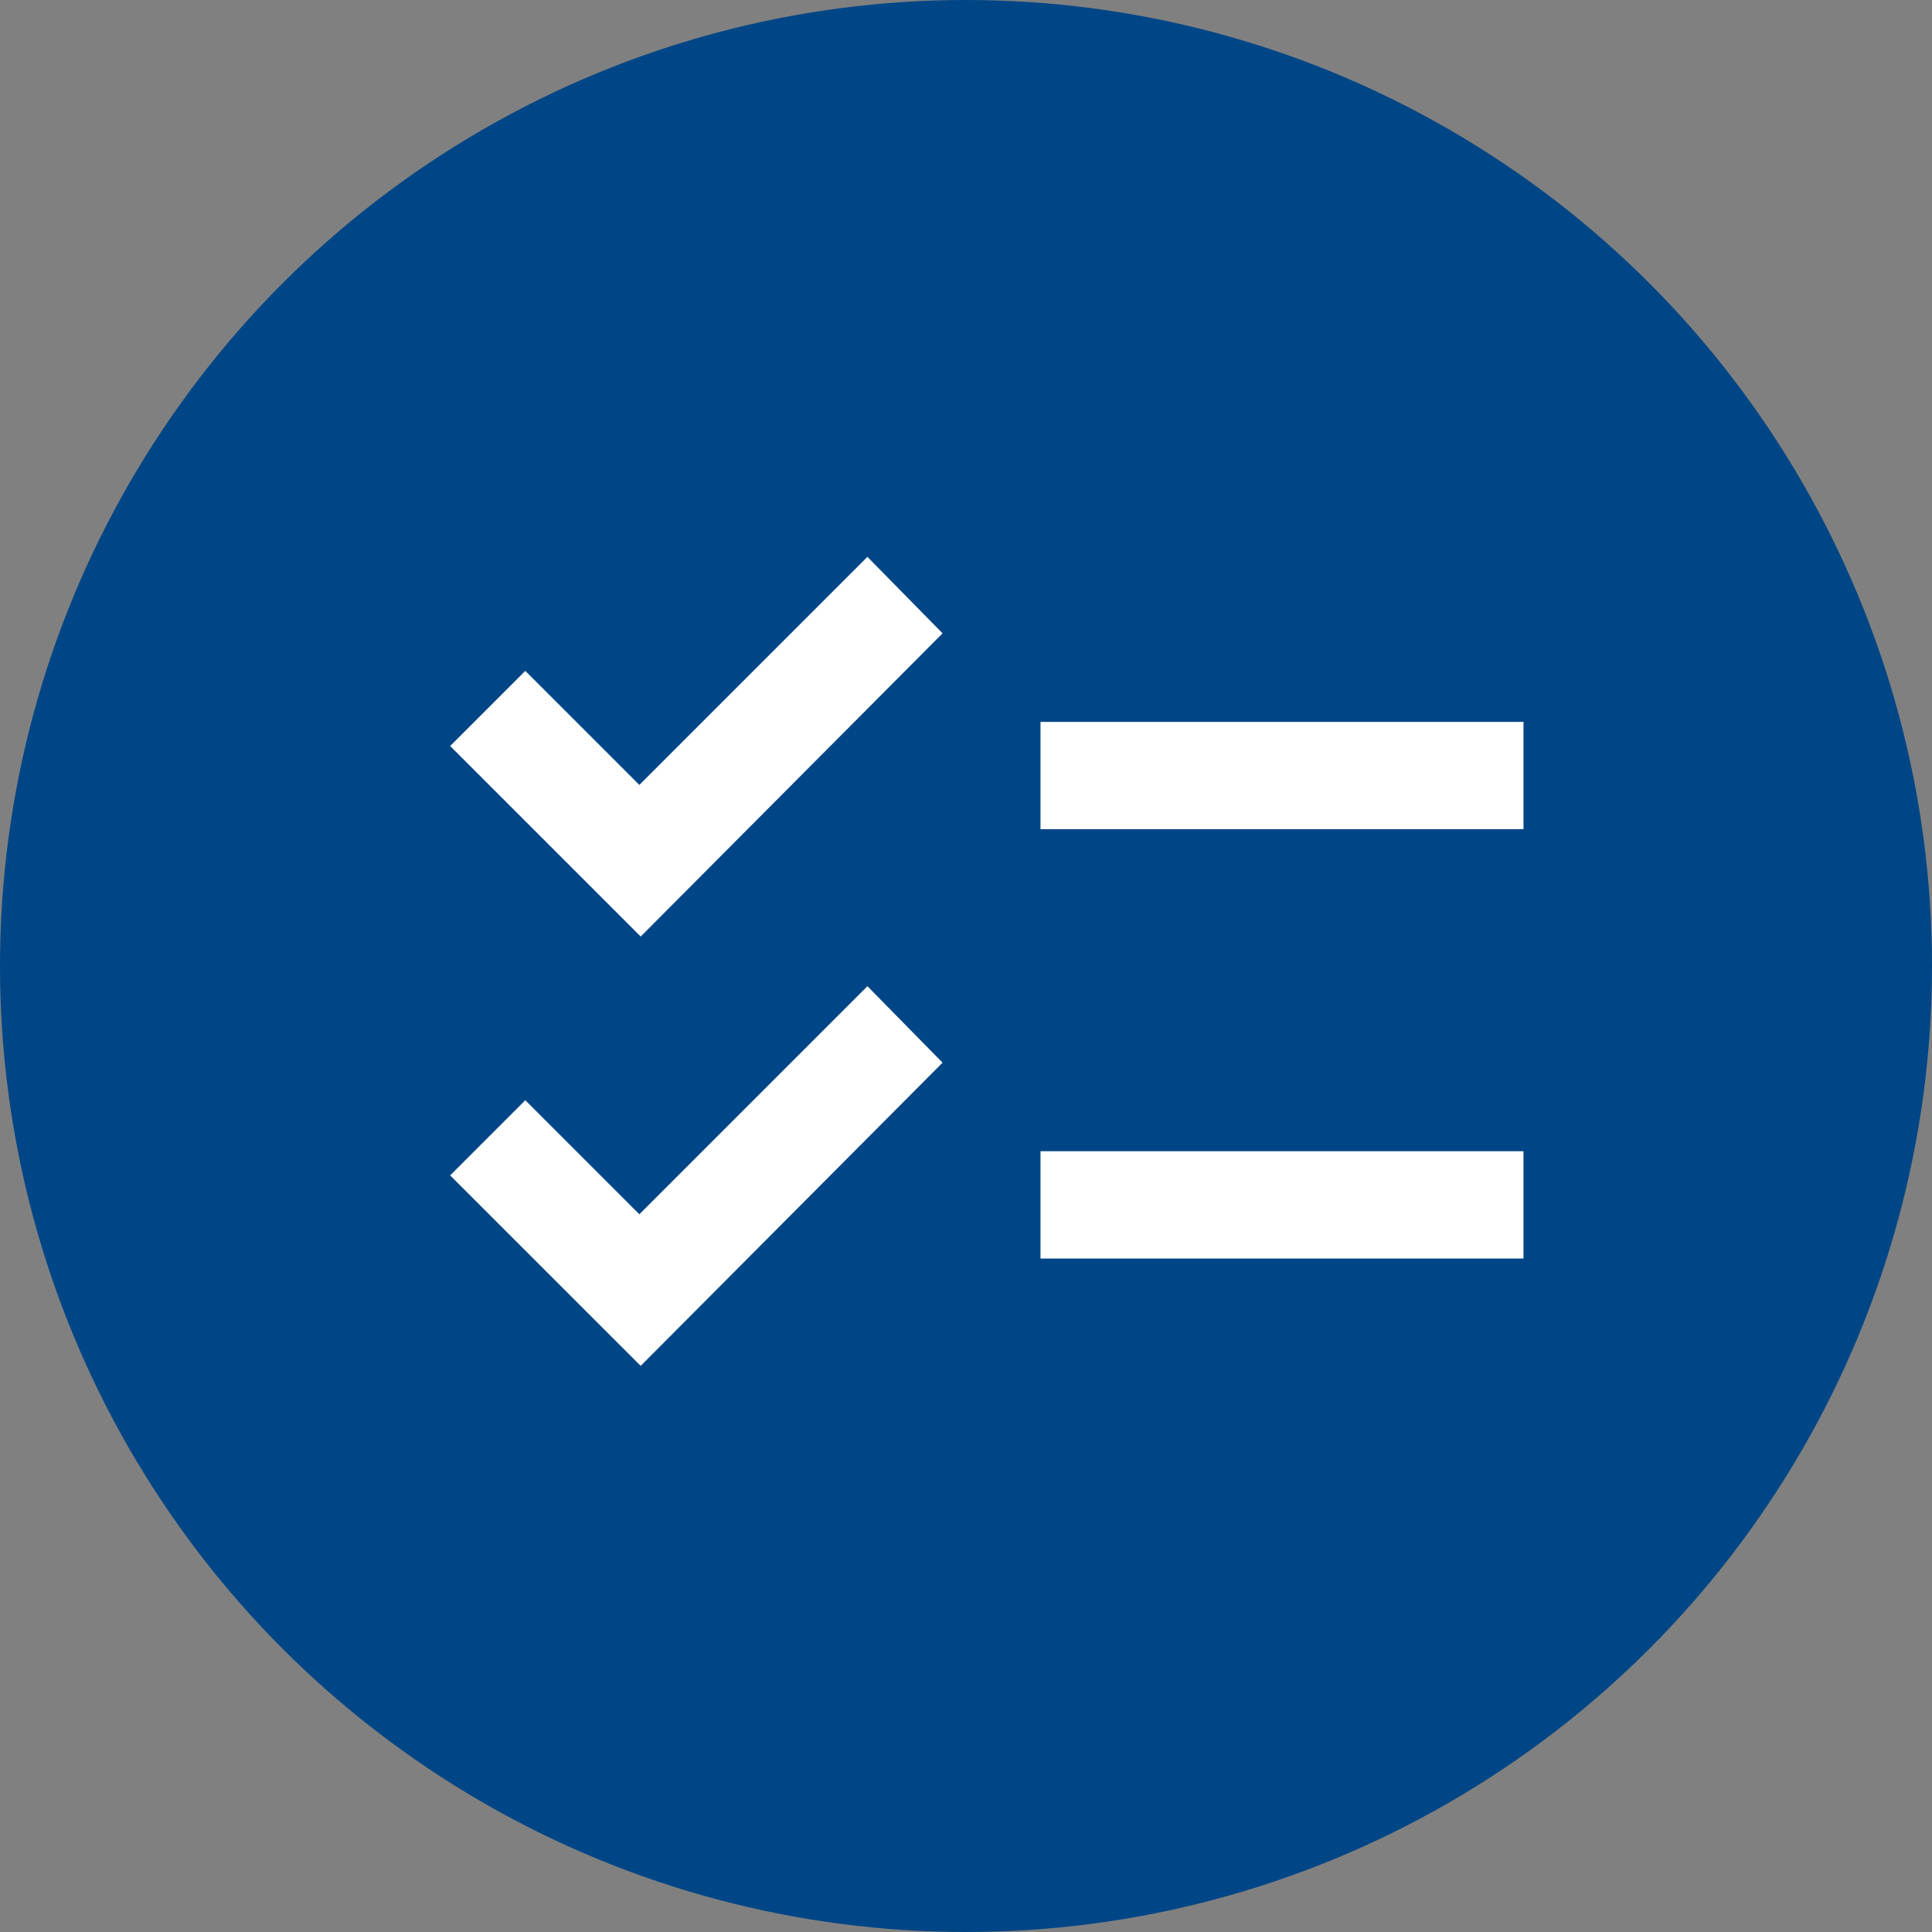
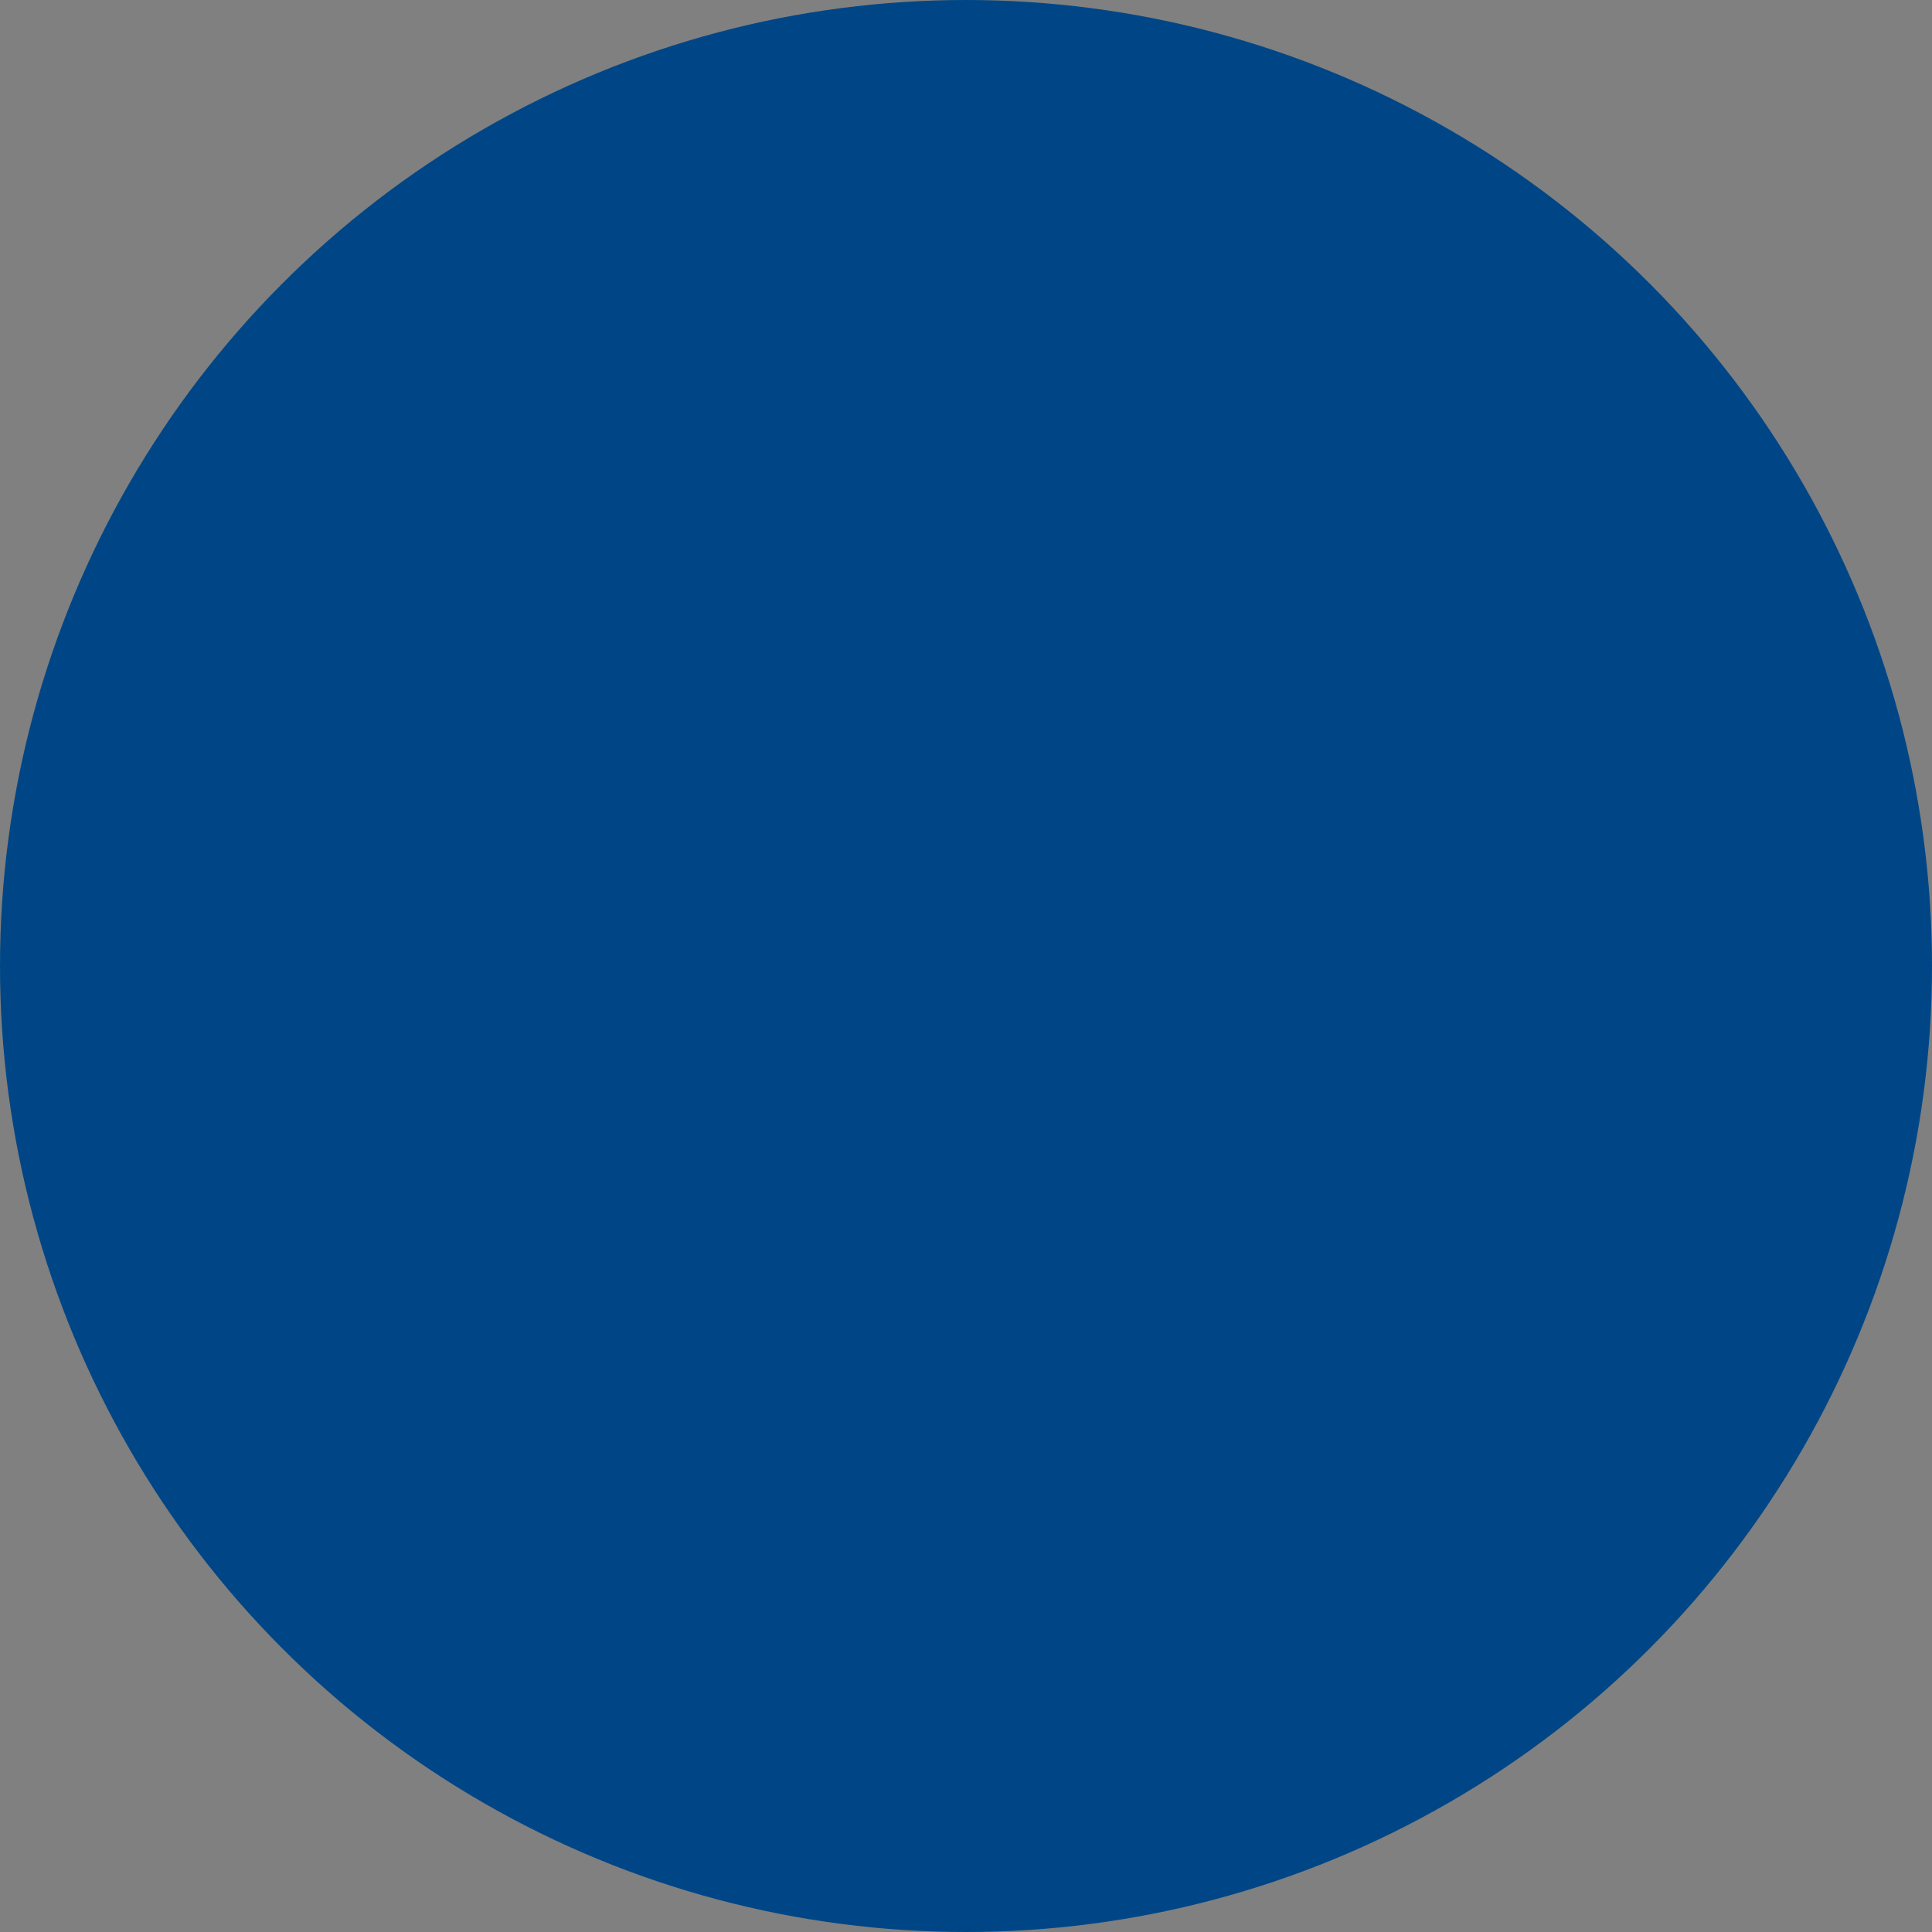
<svg xmlns="http://www.w3.org/2000/svg" width="75" height="75" viewBox="0 0 75 75" fill="none">
  <rect x="0" y="0" width="75" height="75" fill="#808080" stroke="none" />
  <circle cx="37.5" cy="37.5" r="37.5" fill="#004686" />
  <mask id="mask0_436_1254" style="mask-type:alpha" maskUnits="userSpaceOnUse" x="13" y="13" width="51" height="51">
-     <rect x="13.309" y="13.44" width="50" height="50" fill="#D9D9D9" />
-   </mask>
+     </mask>
  <g mask="url(#mask0_436_1254)">
-     <path d="M24.871 53.023L17.475 45.628L20.392 42.711L24.819 47.138L33.673 38.284L36.59 41.253L24.871 53.023ZM24.871 36.357L17.475 28.961L20.392 26.044L24.819 30.471L33.673 21.617L36.59 24.586L24.871 36.357ZM40.392 48.857V44.69H59.142V48.857H40.392ZM40.392 32.19V28.023H59.142V32.19H40.392Z" fill="white" />
-   </g>
+     </g>
</svg>